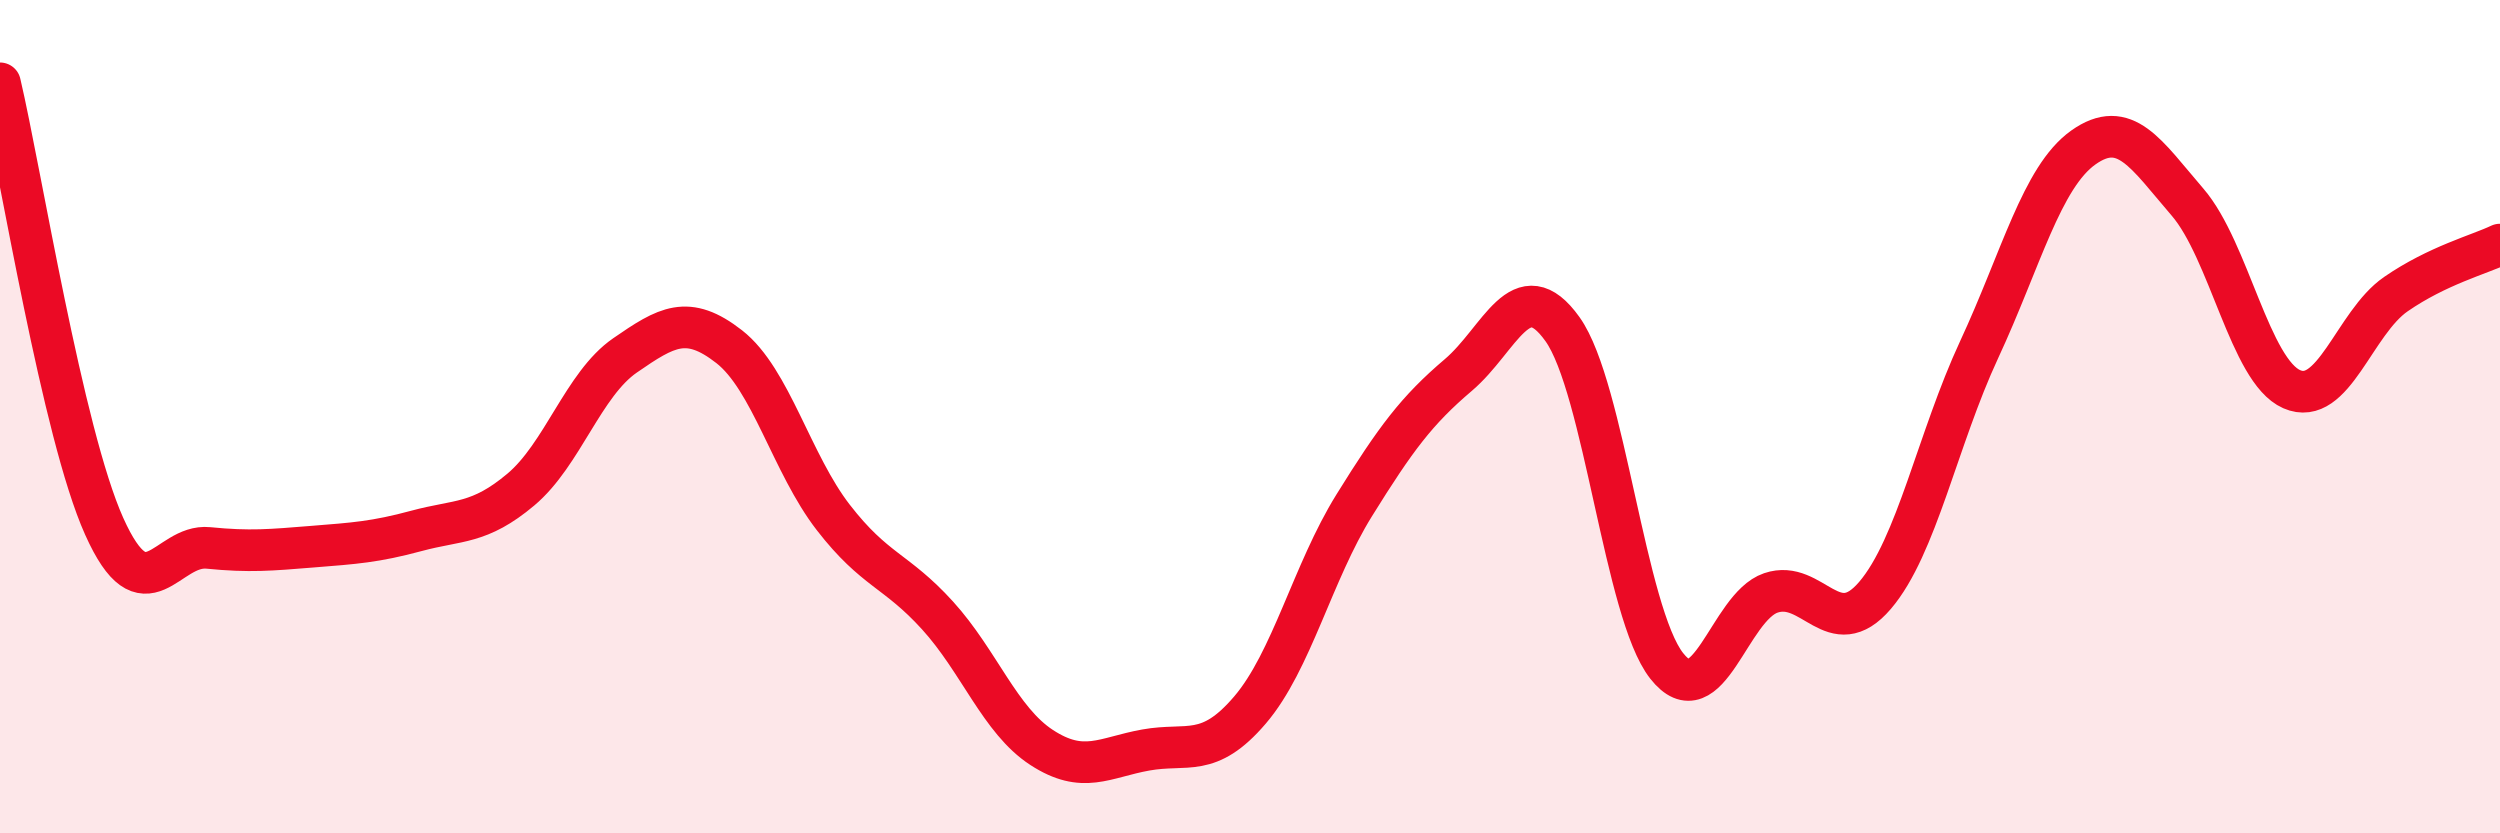
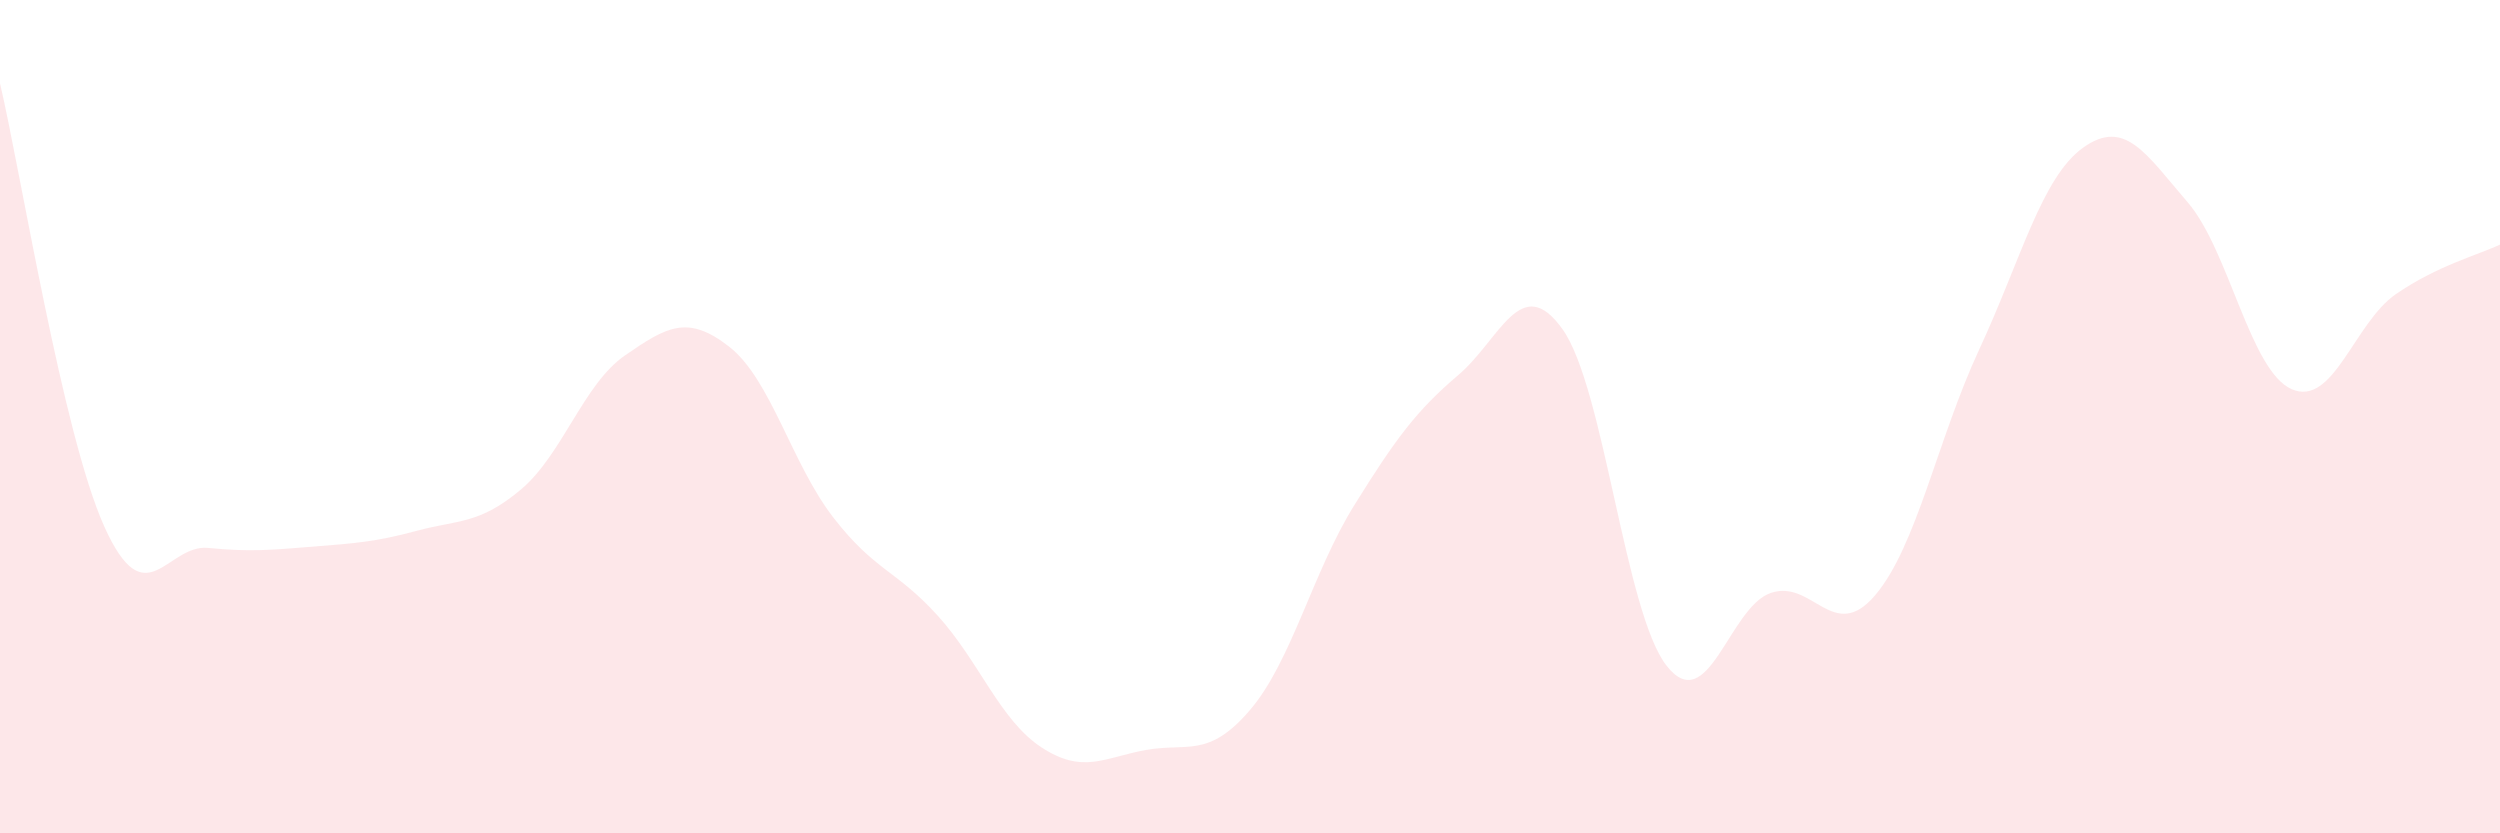
<svg xmlns="http://www.w3.org/2000/svg" width="60" height="20" viewBox="0 0 60 20">
  <path d="M 0,2 C 0.5,4.13 1.5,10.4 2.5,12.63 C 3.5,14.86 4,13.05 5,13.15 C 6,13.25 6.5,13.2 7.5,13.12 C 8.5,13.04 9,13.01 10,12.74 C 11,12.47 11.5,12.59 12.5,11.75 C 13.5,10.91 14,9.22 15,8.53 C 16,7.84 16.5,7.54 17.5,8.32 C 18.5,9.1 19,11.13 20,12.42 C 21,13.71 21.5,13.67 22.5,14.77 C 23.5,15.87 24,17.29 25,17.94 C 26,18.59 26.5,18.18 27.5,18 C 28.5,17.82 29,18.21 30,17.04 C 31,15.87 31.5,13.74 32.5,12.13 C 33.5,10.52 34,9.85 35,9 C 36,8.15 36.5,6.5 37.5,7.9 C 38.5,9.3 39,14.71 40,15.98 C 41,17.25 41.5,14.57 42.5,14.23 C 43.5,13.89 44,15.46 45,14.29 C 46,13.12 46.5,10.54 47.5,8.39 C 48.5,6.24 49,4.25 50,3.54 C 51,2.83 51.5,3.69 52.5,4.85 C 53.5,6.01 54,8.9 55,9.34 C 56,9.78 56.5,7.75 57.5,7.06 C 58.5,6.37 59.5,6.11 60,5.87L60 20L0 20Z" fill="#EB0A25" opacity="0.1" stroke-linecap="round" stroke-linejoin="round" />
-   <path d="M 0,2 C 0.5,4.13 1.5,10.4 2.5,12.63 C 3.5,14.86 4,13.05 5,13.15 C 6,13.25 6.5,13.2 7.5,13.12 C 8.5,13.04 9,13.01 10,12.74 C 11,12.47 11.5,12.59 12.5,11.75 C 13.5,10.91 14,9.22 15,8.53 C 16,7.84 16.5,7.54 17.5,8.32 C 18.5,9.1 19,11.13 20,12.42 C 21,13.71 21.5,13.67 22.5,14.77 C 23.5,15.87 24,17.29 25,17.94 C 26,18.59 26.5,18.18 27.5,18 C 28.5,17.82 29,18.21 30,17.04 C 31,15.87 31.5,13.74 32.5,12.13 C 33.5,10.52 34,9.85 35,9 C 36,8.15 36.5,6.5 37.5,7.9 C 38.5,9.3 39,14.71 40,15.98 C 41,17.25 41.5,14.57 42.5,14.23 C 43.5,13.89 44,15.46 45,14.29 C 46,13.12 46.5,10.54 47.5,8.39 C 48.5,6.24 49,4.25 50,3.54 C 51,2.83 51.5,3.69 52.5,4.85 C 53.5,6.01 54,8.9 55,9.34 C 56,9.78 56.5,7.75 57.5,7.06 C 58.5,6.37 59.5,6.11 60,5.87" stroke="#EB0A25" stroke-width="1" fill="none" stroke-linecap="round" stroke-linejoin="round" />
</svg>